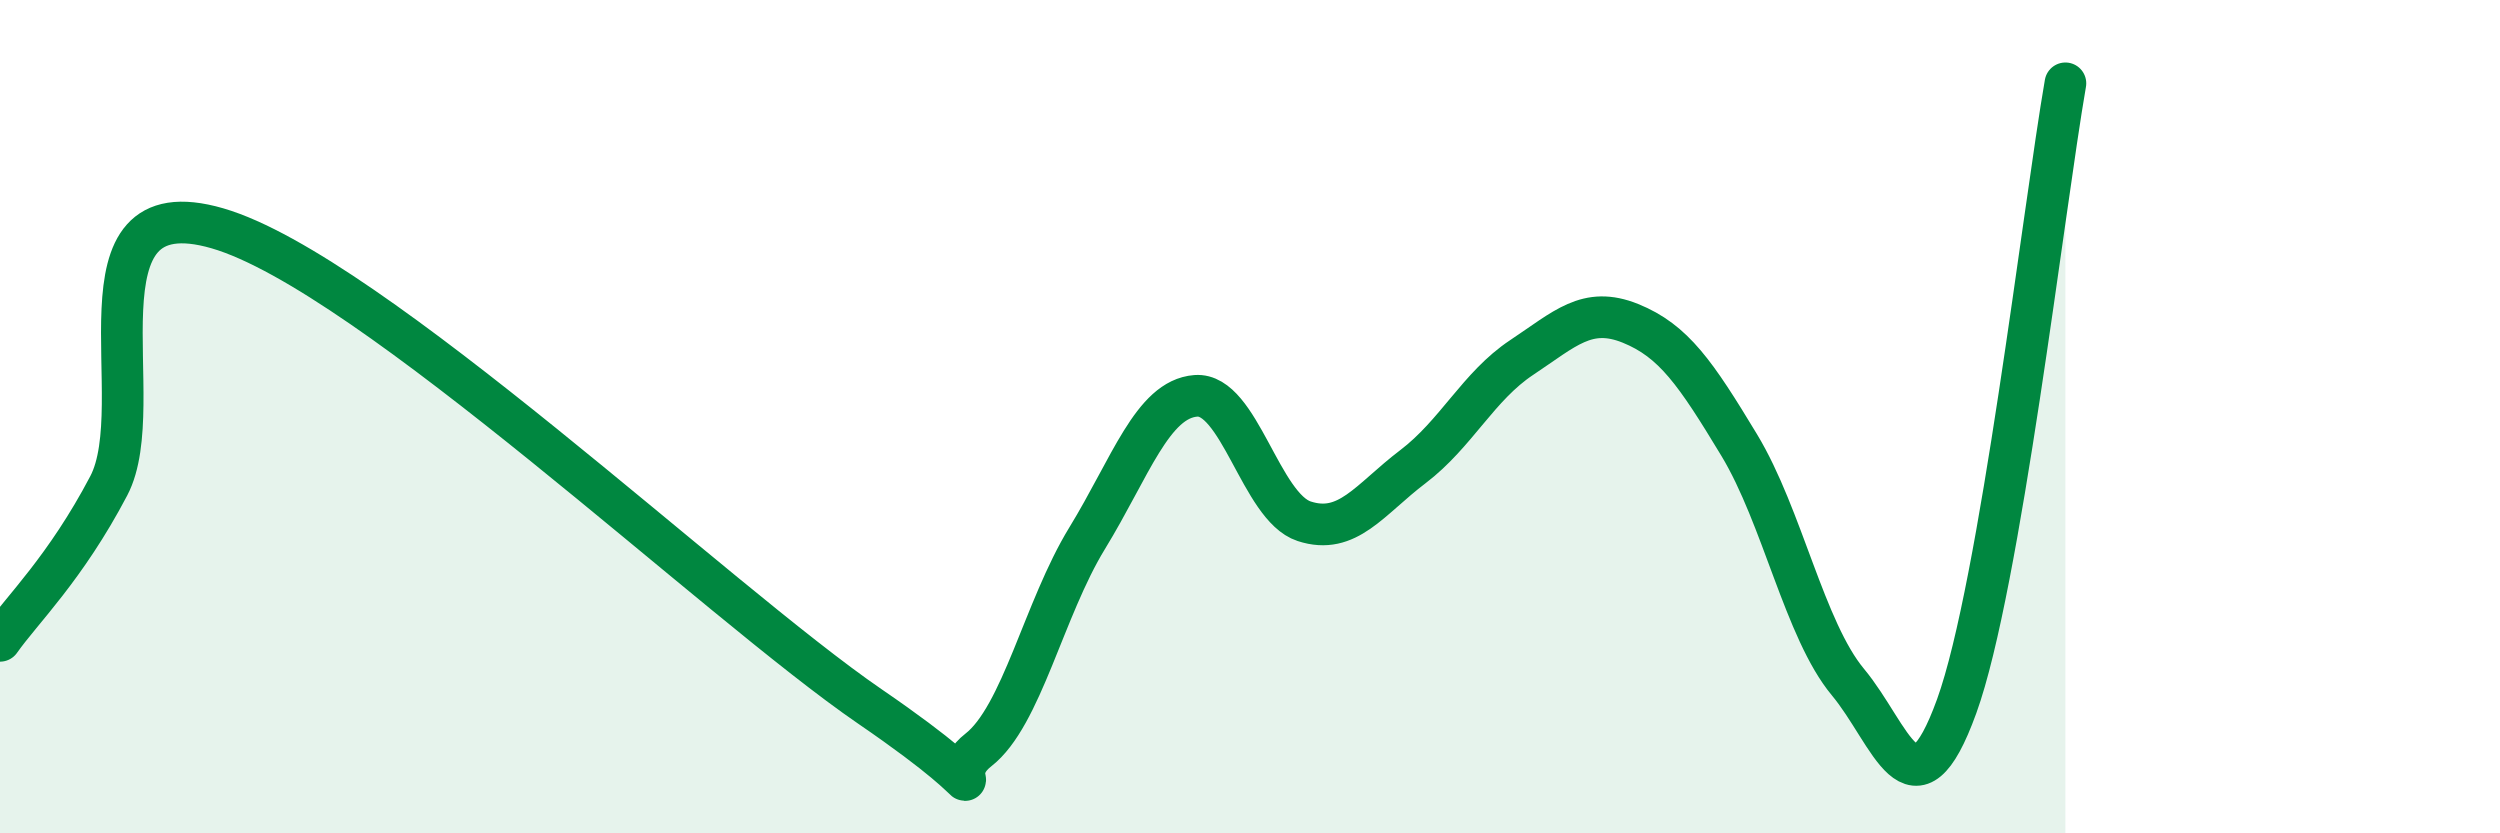
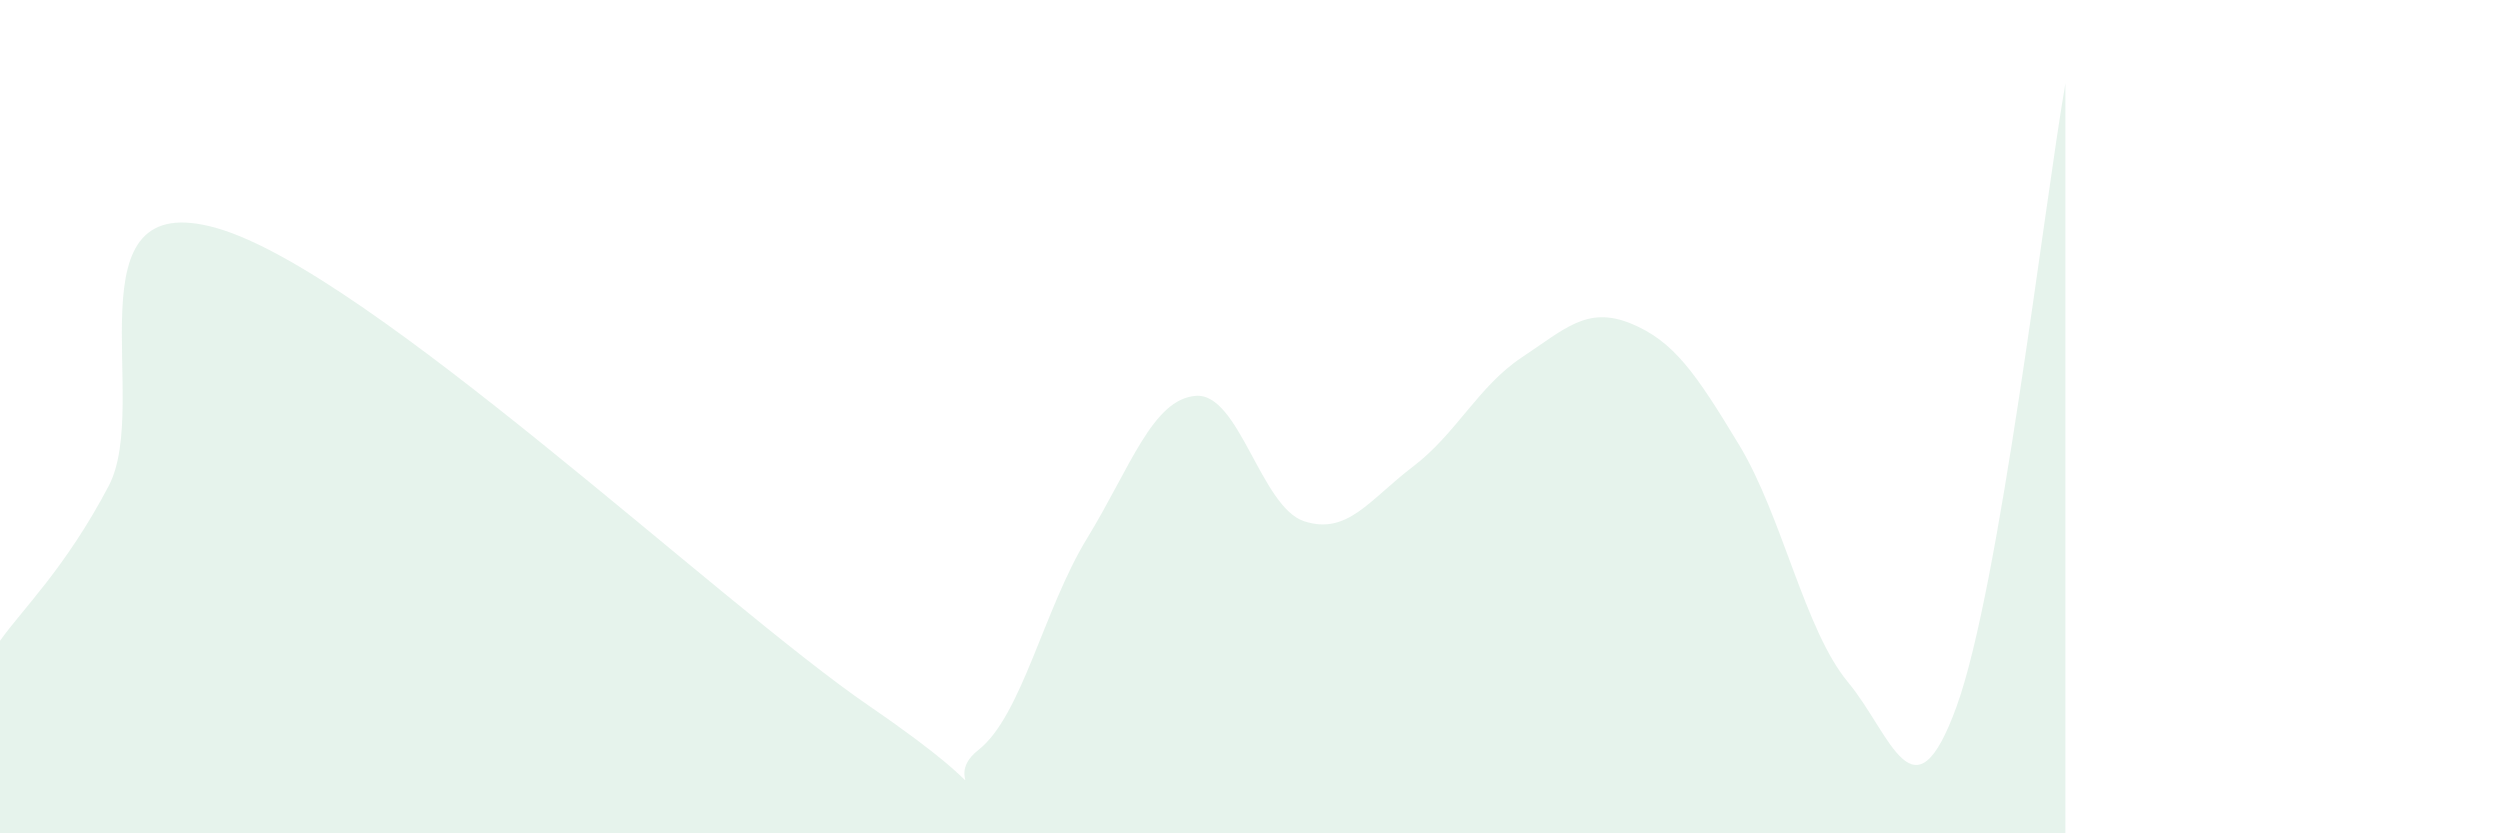
<svg xmlns="http://www.w3.org/2000/svg" width="60" height="20" viewBox="0 0 60 20">
  <path d="M 0,15.38 C 0.52,14.64 1.57,13.64 2.61,11.66 C 3.65,9.68 1.57,4.42 5.22,5.48 C 8.87,6.54 17.22,14.45 20.87,16.95 C 24.52,19.45 22.44,18.81 23.48,18 C 24.52,17.19 25.05,14.62 26.09,12.92 C 27.13,11.22 27.66,9.58 28.7,9.5 C 29.74,9.42 30.26,12.17 31.3,12.51 C 32.34,12.85 32.87,11.99 33.91,11.2 C 34.95,10.41 35.48,9.27 36.52,8.58 C 37.56,7.89 38.09,7.34 39.13,7.76 C 40.17,8.18 40.7,8.96 41.74,10.68 C 42.78,12.4 43.31,15.12 44.35,16.37 C 45.39,17.62 45.92,19.82 46.96,16.95 C 48,14.08 49.05,4.99 49.57,2L49.57 20L0 20Z" fill="#008740" opacity="0.1" stroke-linecap="round" stroke-linejoin="round" />
-   <path d="M 0,15.38 C 0.52,14.64 1.57,13.64 2.61,11.66 C 3.65,9.68 1.57,4.42 5.22,5.48 C 8.87,6.54 17.22,14.45 20.87,16.95 C 24.52,19.45 22.44,18.81 23.48,18 C 24.52,17.19 25.05,14.62 26.09,12.92 C 27.13,11.22 27.66,9.58 28.7,9.5 C 29.74,9.42 30.26,12.17 31.3,12.51 C 32.34,12.85 32.87,11.99 33.91,11.2 C 34.95,10.41 35.48,9.27 36.52,8.58 C 37.56,7.89 38.09,7.34 39.13,7.76 C 40.17,8.18 40.7,8.96 41.74,10.68 C 42.78,12.4 43.31,15.12 44.35,16.37 C 45.39,17.62 45.92,19.82 46.96,16.95 C 48,14.08 49.05,4.99 49.57,2" stroke="#008740" stroke-width="1" fill="none" stroke-linecap="round" stroke-linejoin="round" />
</svg>